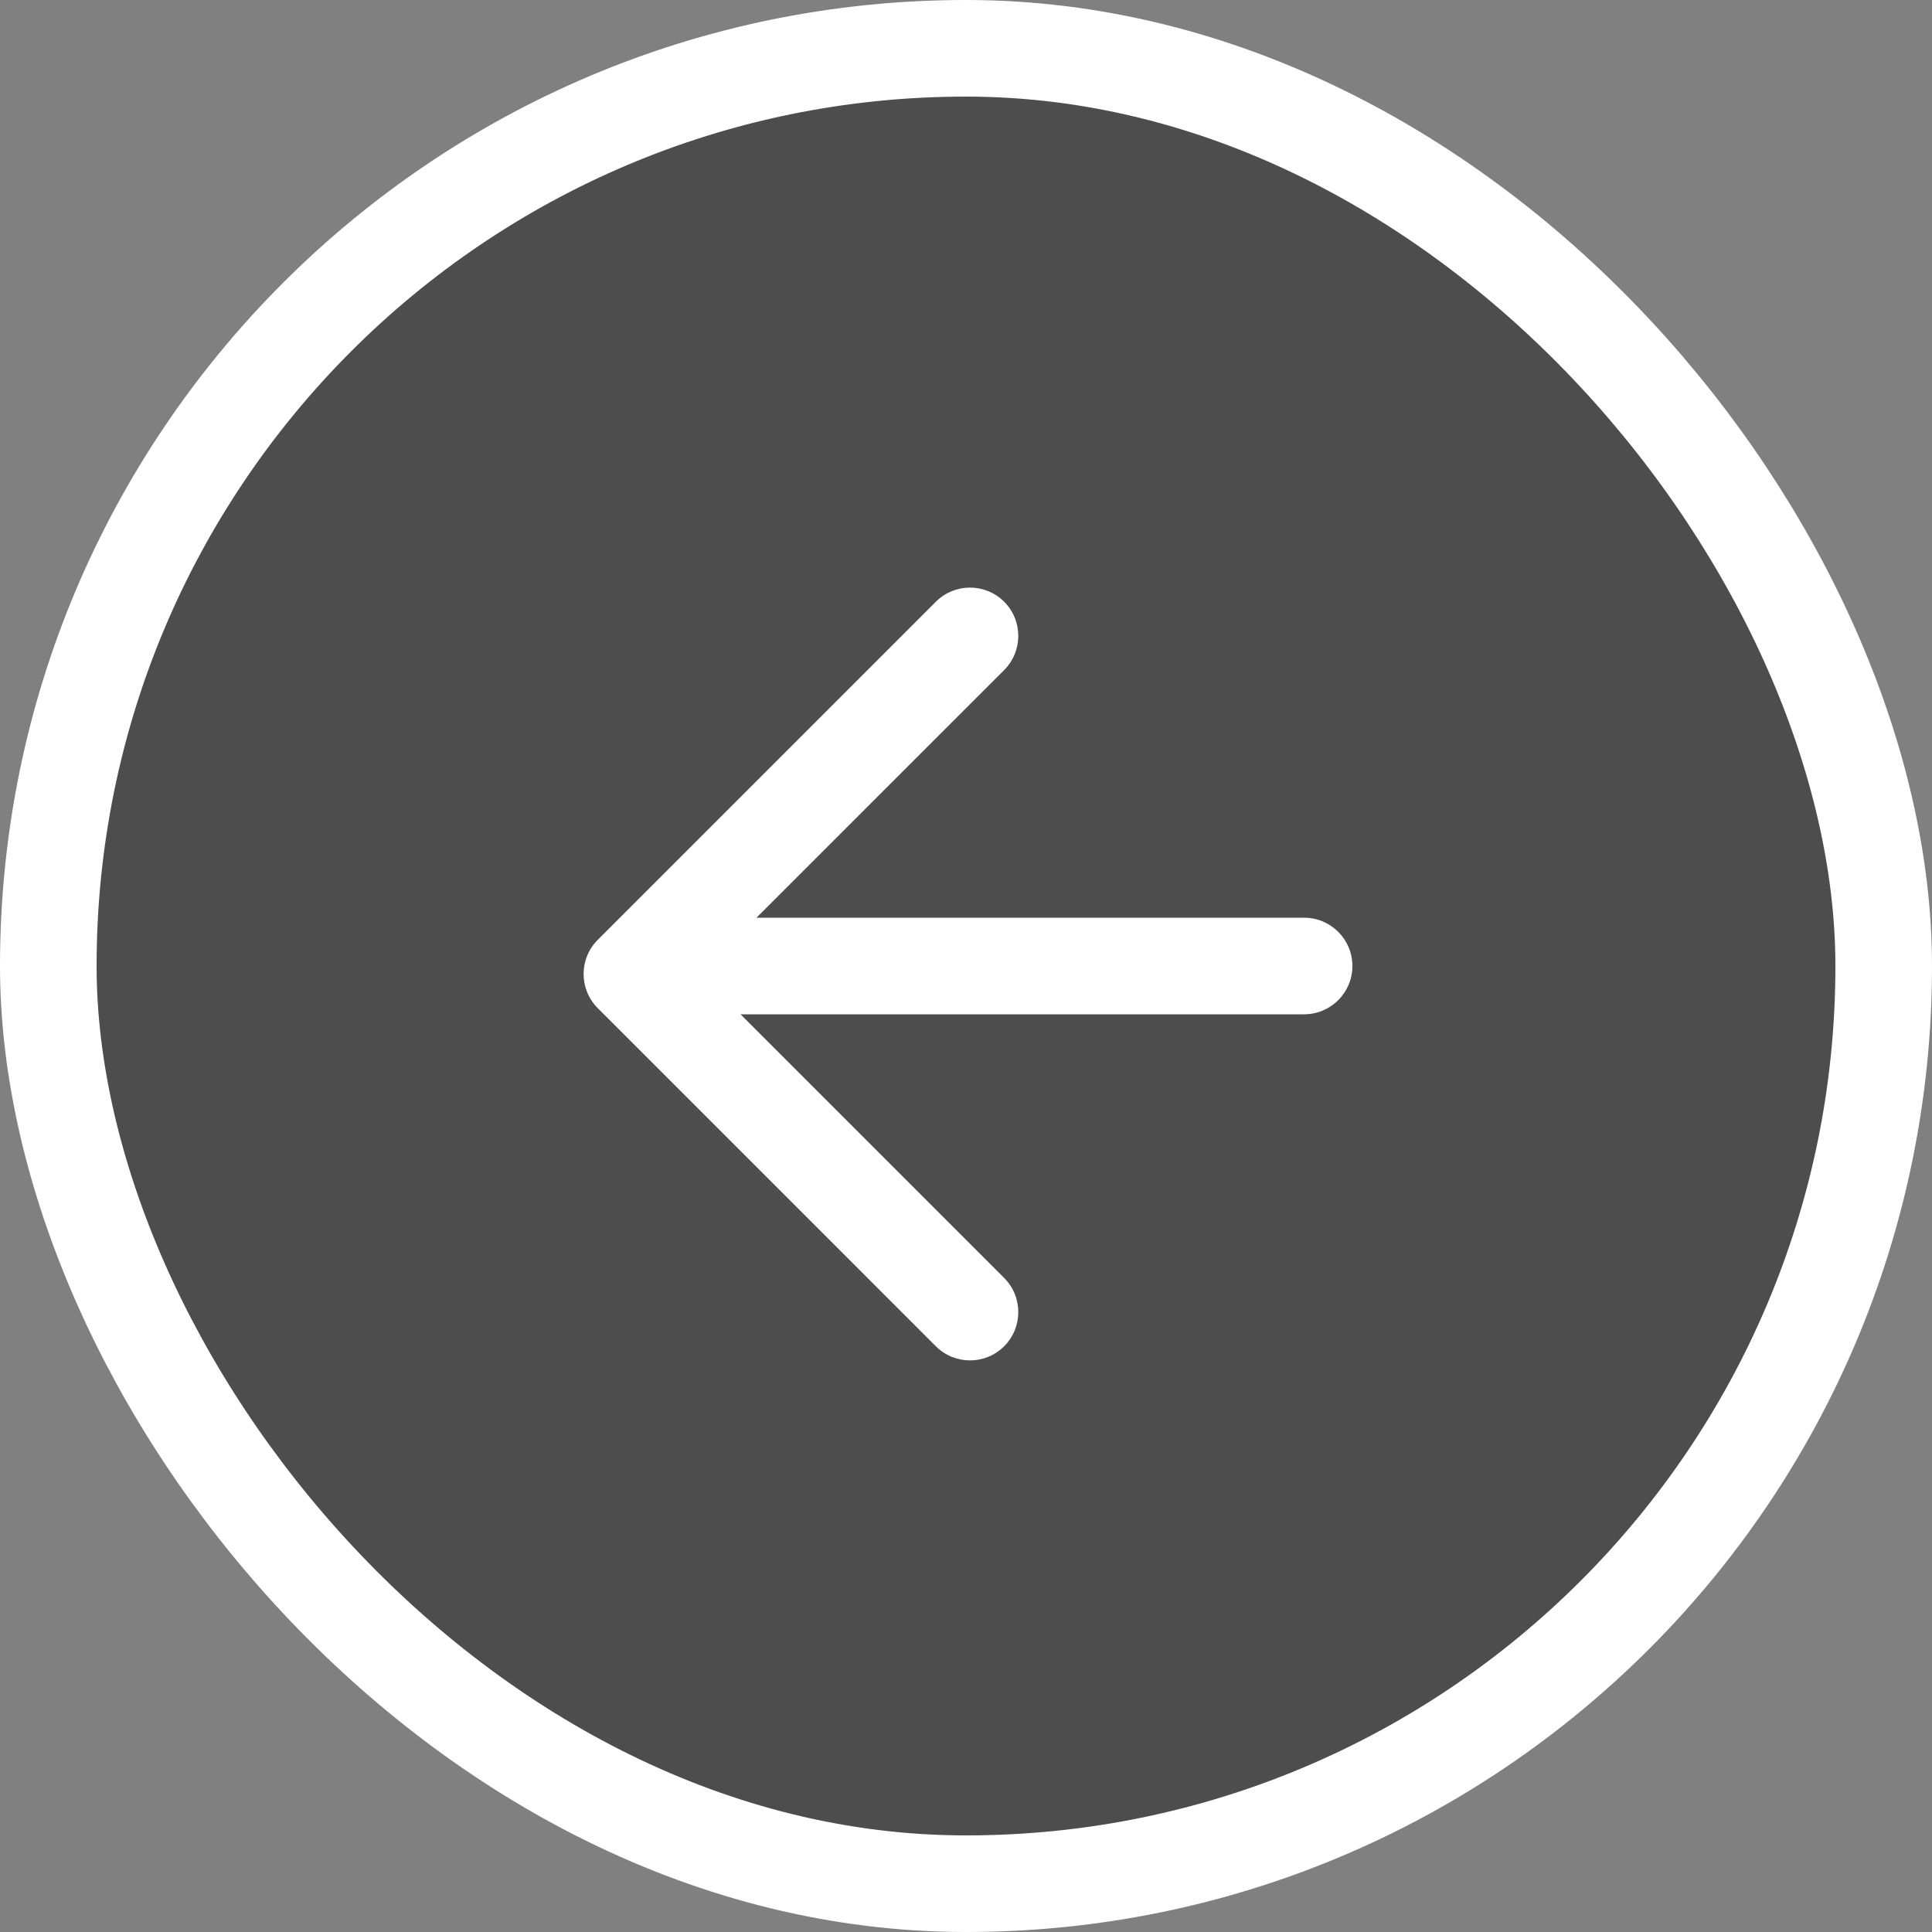
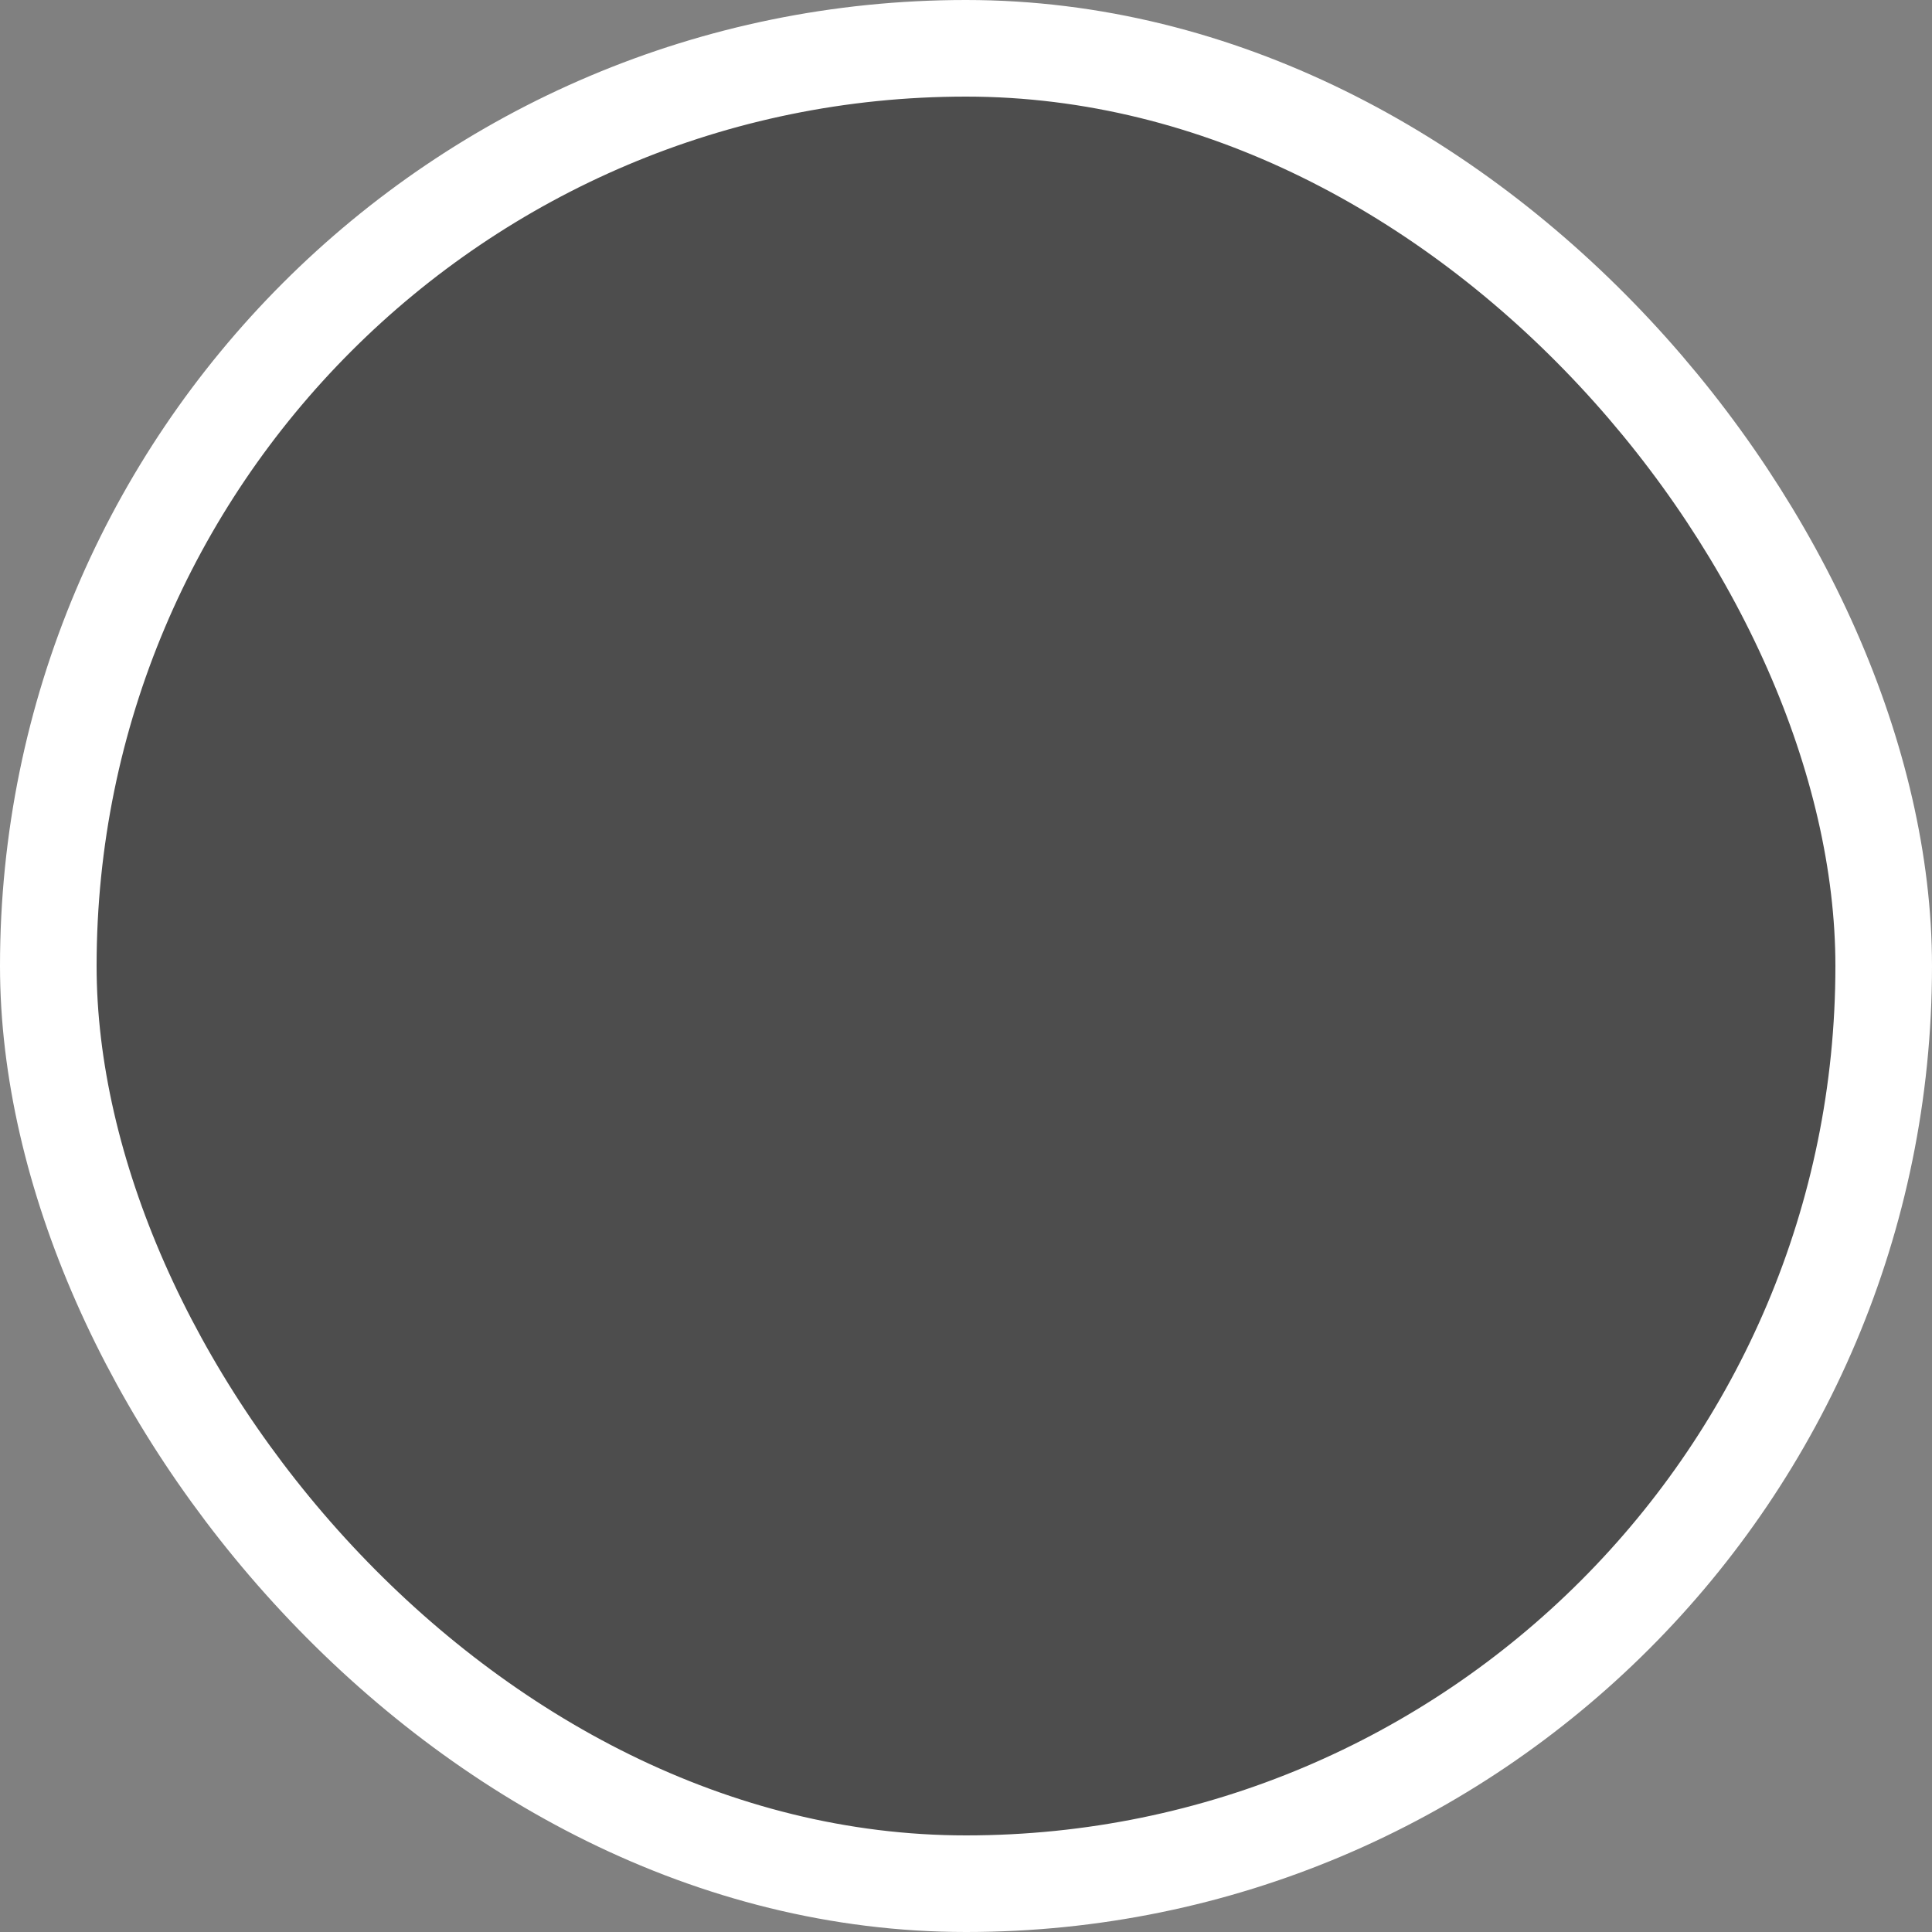
<svg xmlns="http://www.w3.org/2000/svg" width="40" height="40" viewBox="0 0 40 40" fill="none">
  <rect x="0" y="0" width="40" height="40" fill="#808080" stroke="none" />
  <rect x="1" y="1" width="38" height="38" rx="19" fill="black" fill-opacity="0.4" />
-   <path fill-rule="evenodd" clip-rule="evenodd" d="M19.376 27.873C19.766 28.263 20.399 28.263 20.79 27.873C21.18 27.482 21.18 26.849 20.79 26.458L15.332 21L27 21C27.552 21 28 20.552 28 20C28 19.448 27.552 19 27 19L15.662 19L20.79 13.873C21.18 13.482 21.18 12.849 20.79 12.458C20.399 12.068 19.766 12.068 19.376 12.458L12.376 19.458C11.985 19.849 11.985 20.482 12.376 20.873L19.376 27.873Z" fill="white" />
  <rect x="1" y="1" width="38" height="38" rx="19" stroke="white" stroke-width="2" />
</svg>